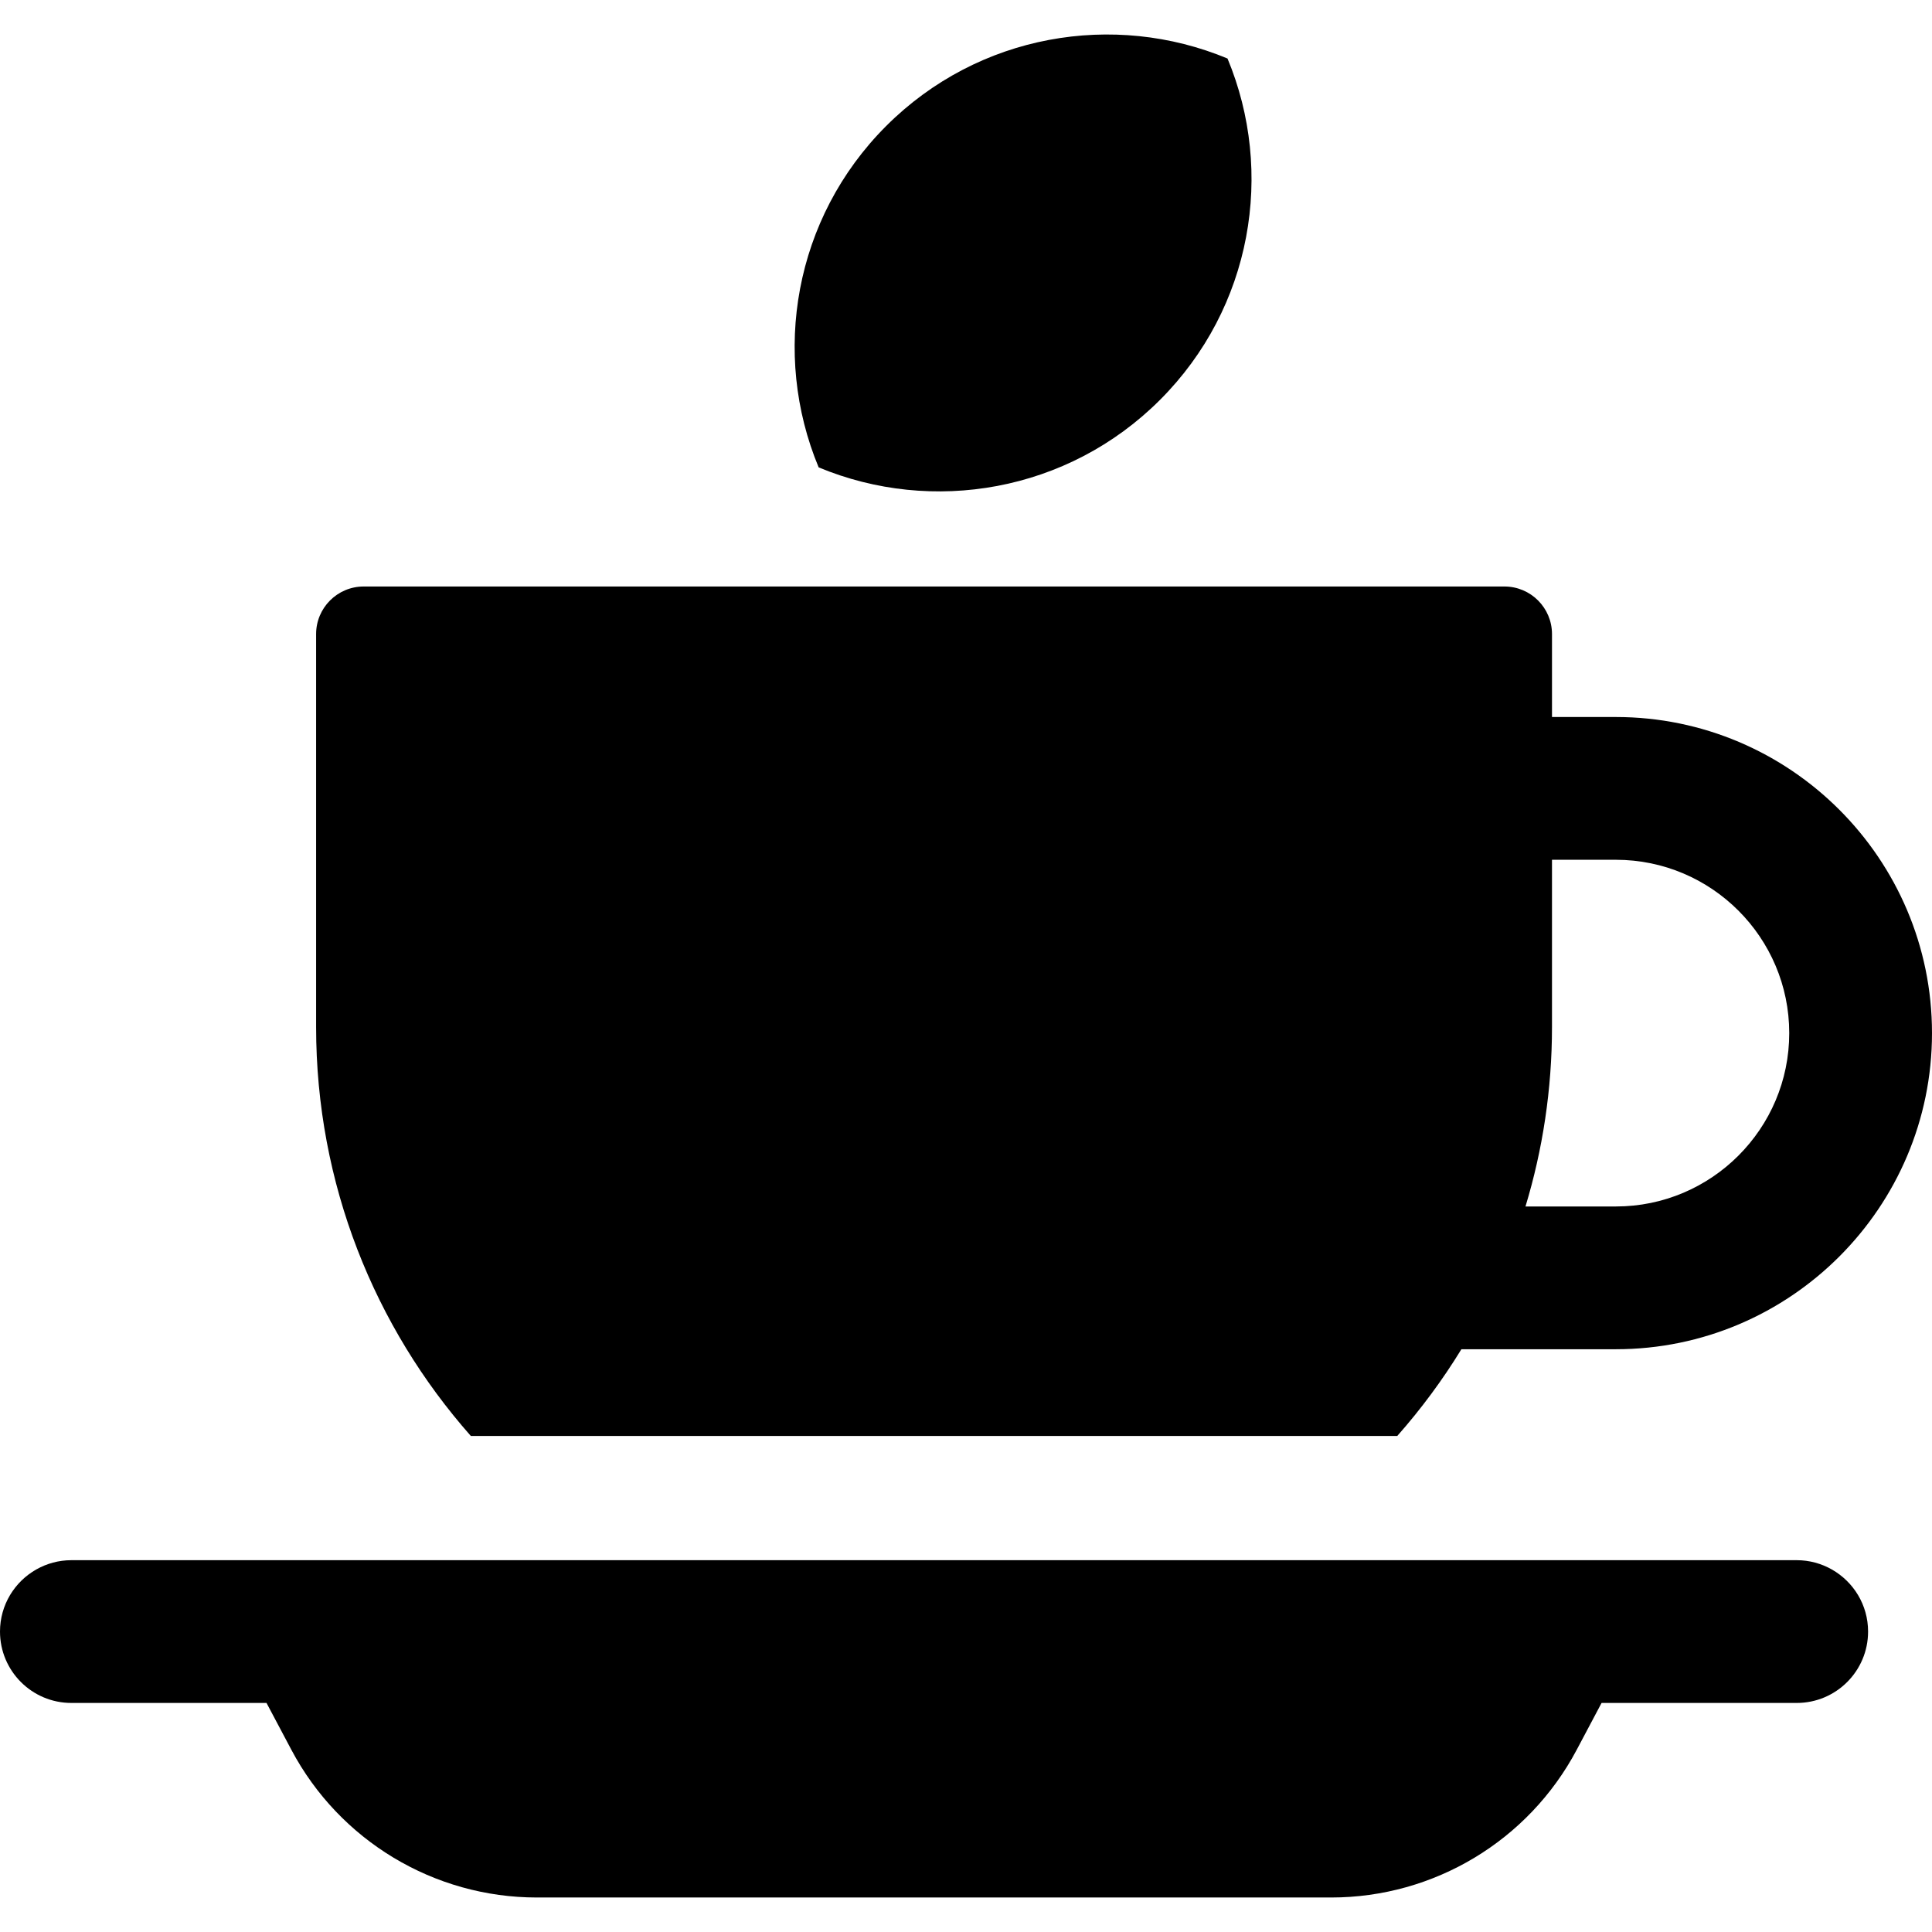
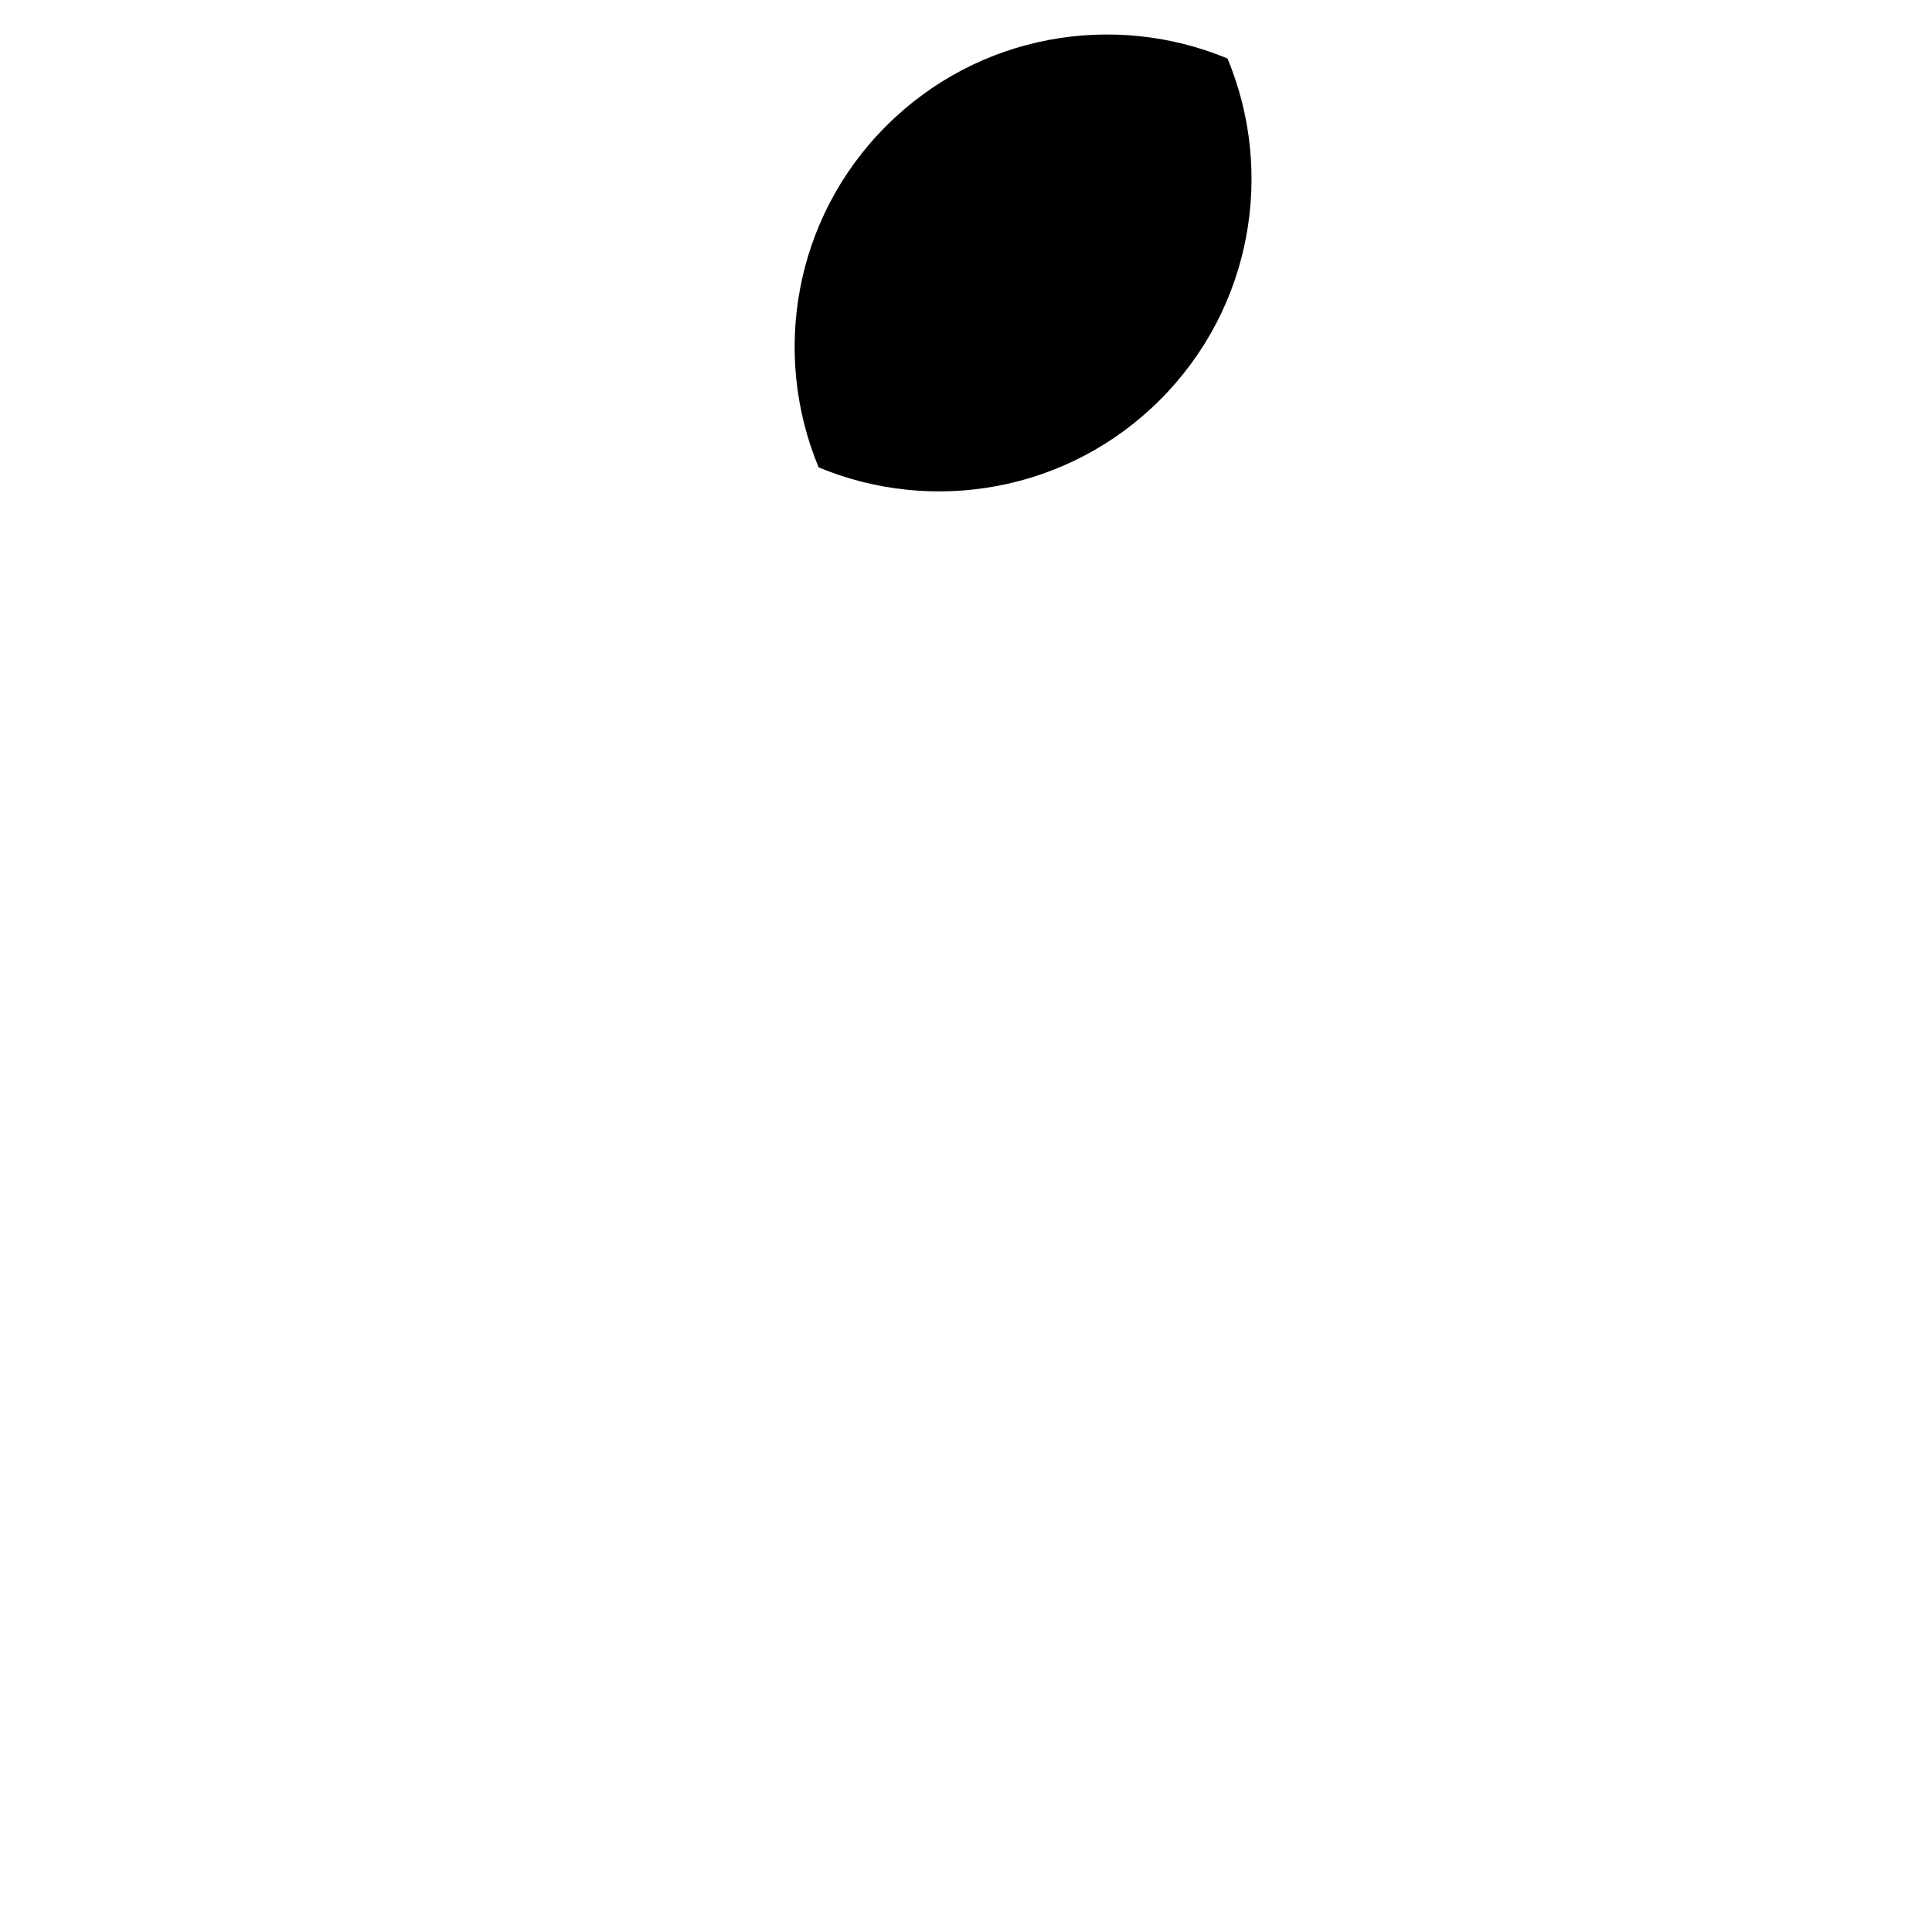
<svg xmlns="http://www.w3.org/2000/svg" version="1.1" id="Layer_1" x="0px" y="0px" viewBox="0 0 512.001 512.001" style="enable-background:new 0 0 512.001 512.001;" xml:space="preserve">
  <g>
    <g>
-       <path d="M428.229,190.018h-16.934V168.04c0-6.965-5.646-12.611-12.611-12.611H96.383c-6.965,0-12.611,5.646-12.611,12.611v104.13    c0,41.563,15.491,79.5,41.005,108.376h245.512c6.304-7.136,12-14.823,16.998-22.984h40.941c46.192,0,83.773-37.58,83.773-83.773    C512.001,227.598,474.421,190.018,428.229,190.018z M428.227,319.729h-23.958c4.561-15.052,7.024-31.018,7.024-47.561v-44.318    h16.934c25.331,0,45.94,20.609,45.94,45.94C474.167,299.121,453.559,319.729,428.227,319.729z" />
-     </g>
+       </g>
  </g>
  <g>
    <g>
-       <path d="M485.448,415.922c-2.748-1.556-5.917-2.455-9.3-2.455H18.916v0c-3.383,0-6.553,0.899-9.3,2.455    C3.879,419.171,0,425.32,0,432.383C0,442.83,8.469,451.3,18.916,451.3h51.712l6.595,12.43    c12.775,24.077,37.802,39.129,65.058,39.129h210.5c27.256,0,52.283-15.052,65.058-39.129l6.595-12.43h51.712    c10.447,0,18.916-8.469,18.916-18.916C495.064,425.32,491.185,419.171,485.448,415.922z" />
-     </g>
+       </g>
  </g>
  <g>
    <g>
      <path d="M325.304,15.507c-30.064-12.523-66.005-6.569-90.463,17.888c-24.457,24.457-30.411,60.398-17.888,90.463    c30.064,12.523,66.005,6.57,90.463-17.888C331.873,81.512,337.827,45.571,325.304,15.507z" />
    </g>
  </g>
  <g>
</g>
  <g>
</g>
  <g>
</g>
  <g>
</g>
  <g>
</g>
  <g>
</g>
  <g>
</g>
  <g>
</g>
  <g>
</g>
  <g>
</g>
  <g>
</g>
  <g>
</g>
  <g>
</g>
  <g>
</g>
  <g>
</g>
</svg>